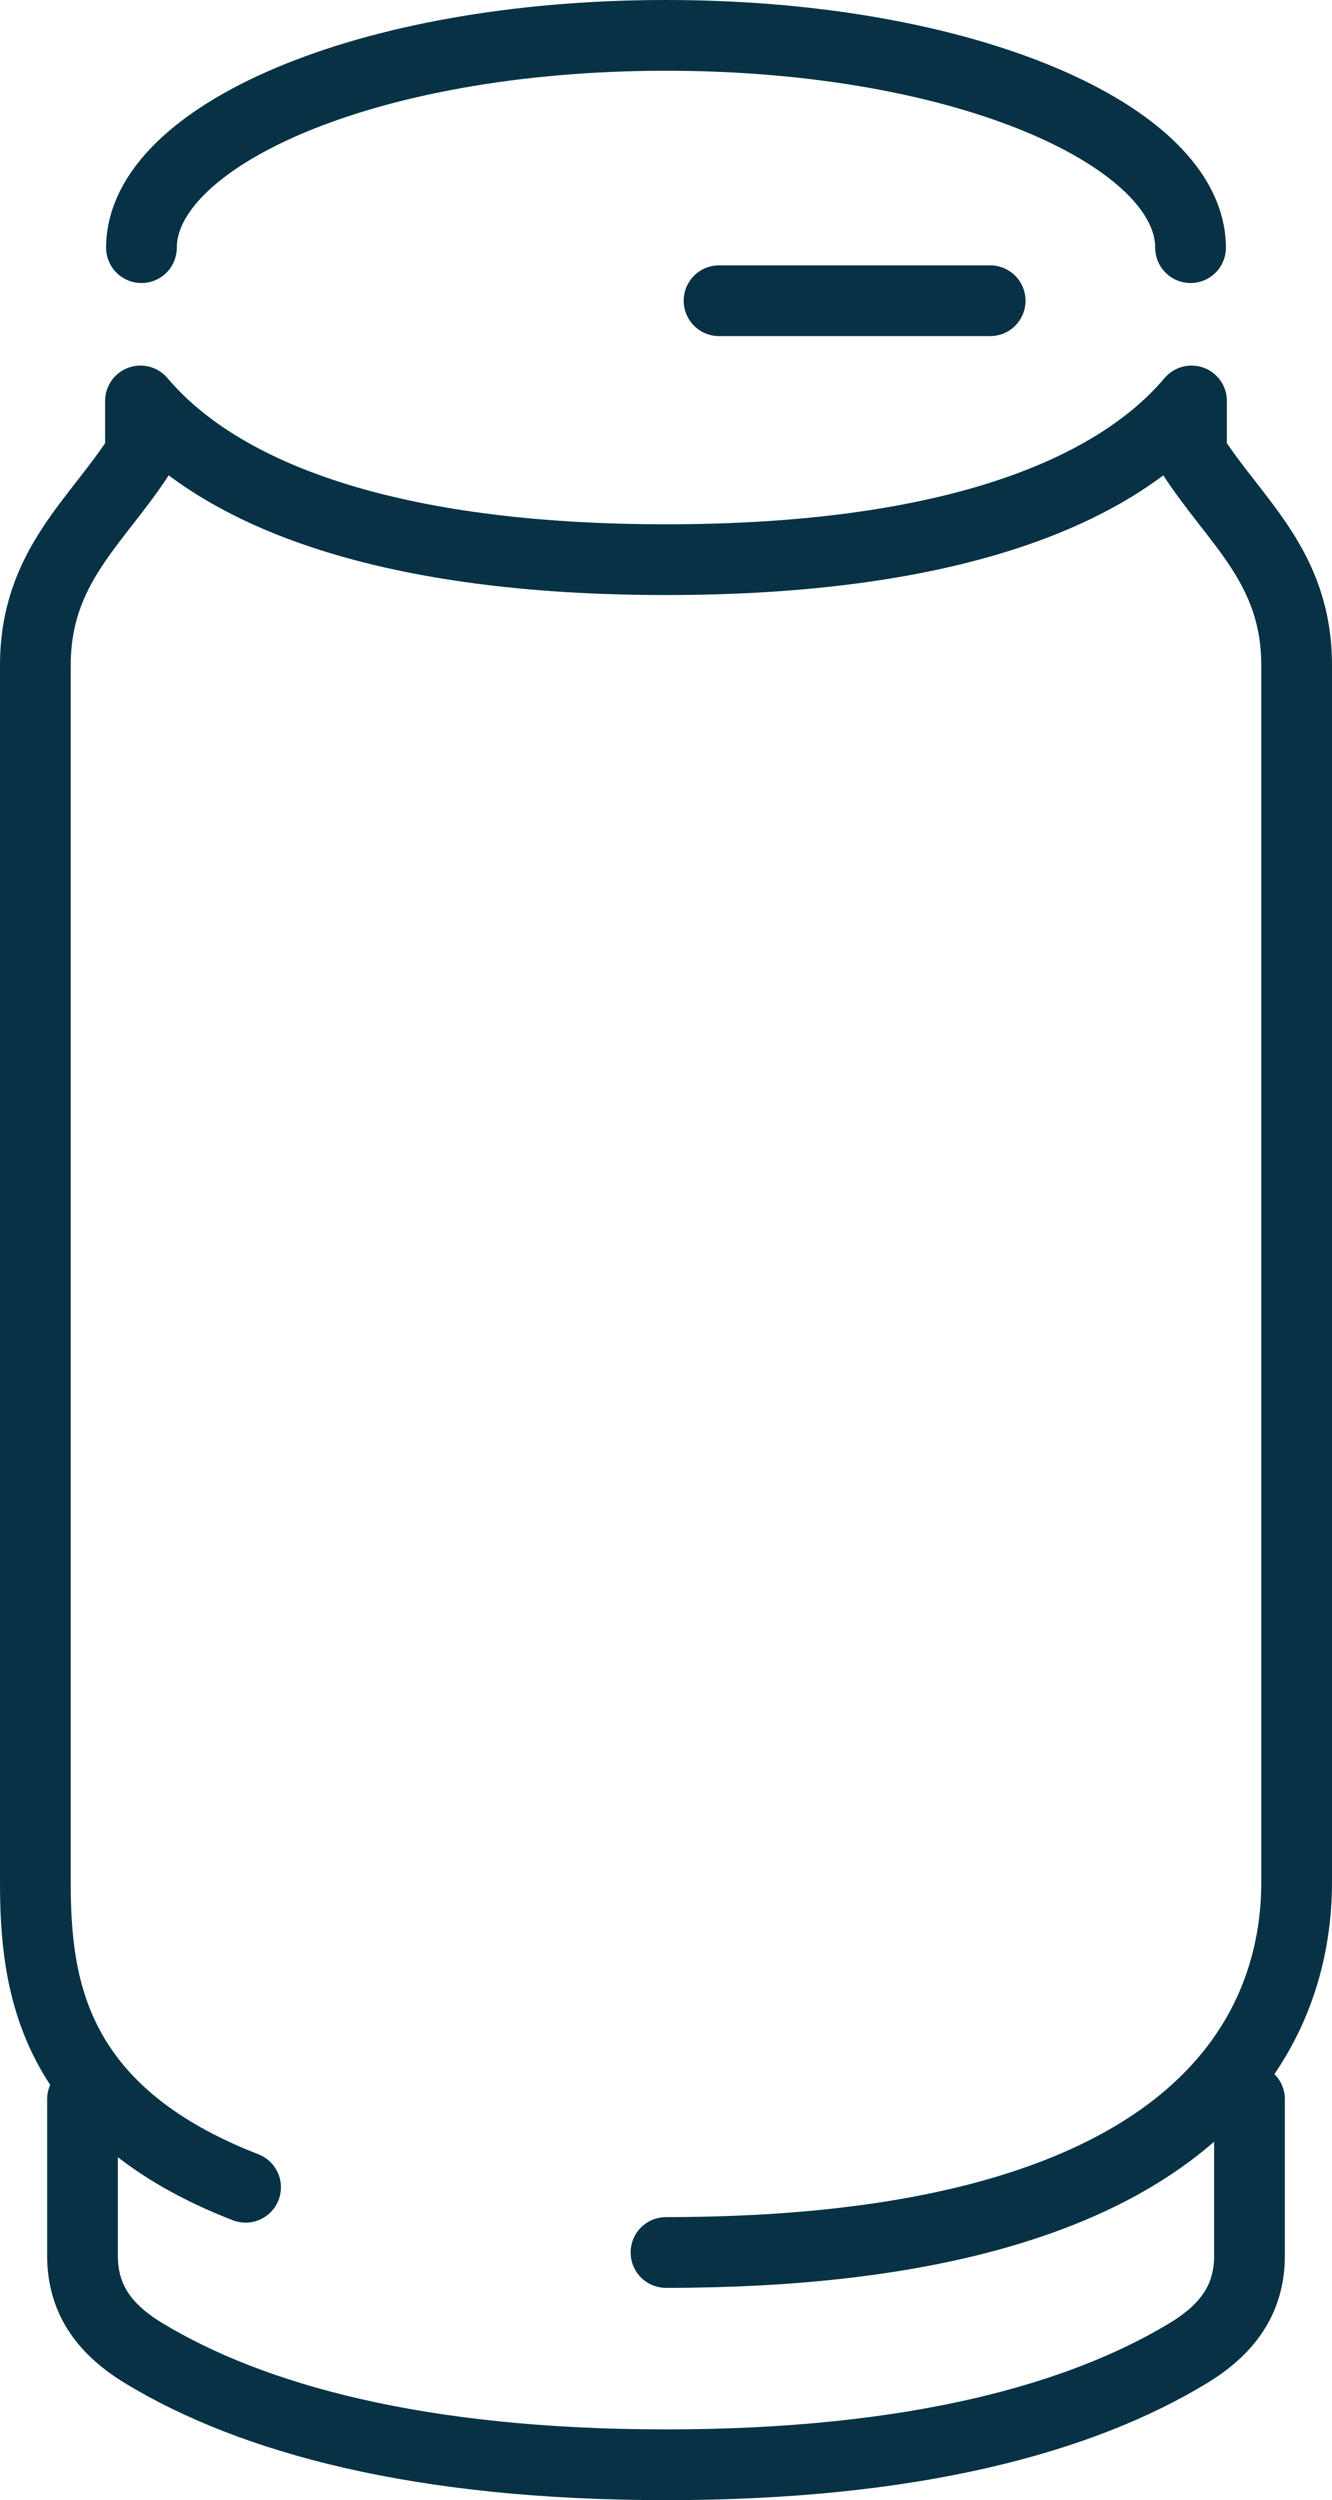
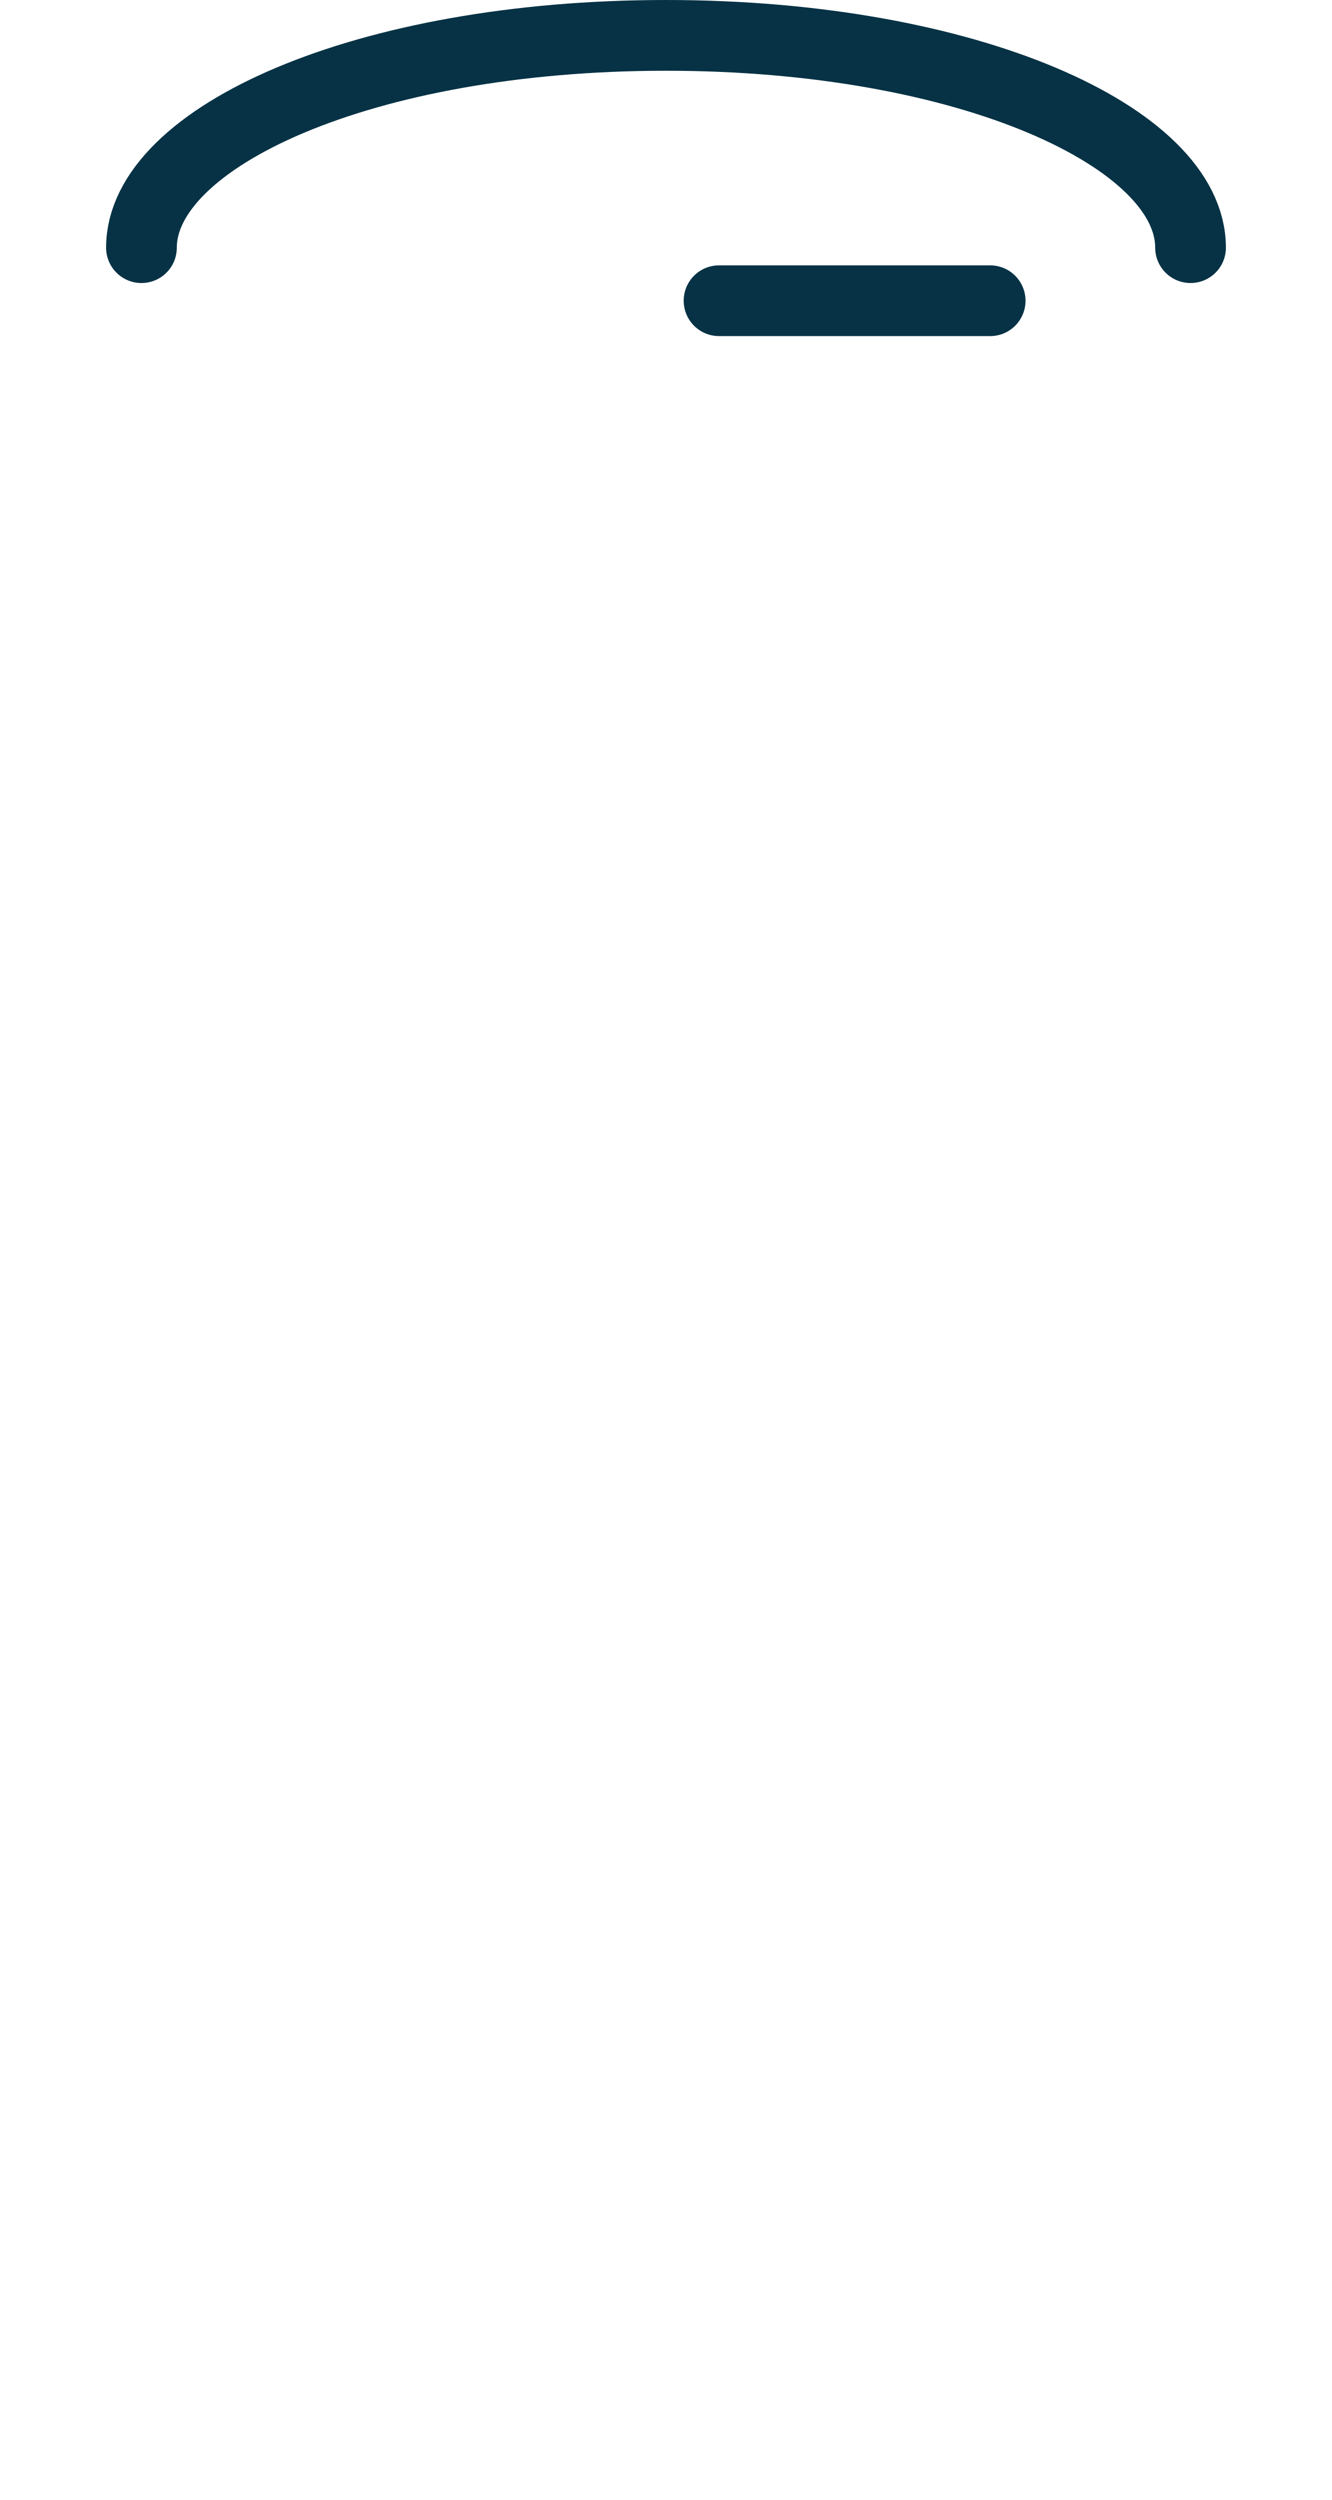
<svg xmlns="http://www.w3.org/2000/svg" version="1.1" id="Calque_1" x="0px" y="0px" viewBox="0 0 113 212" enable-background="new 0 0 113 212" xml:space="preserve">
  <g>
-     <path fill="none" stroke="#073245" stroke-width="6" stroke-linecap="round" stroke-linejoin="round" stroke-miterlimit="10" d="   M56.5,191c44.427,0,53.5-18.14,53.5-31.4V56.429c0-8.411-5.203-12.147-8.917-17.943V34C94.226,42.097,79.862,47.457,56.5,47.457   S18.774,42.097,11.917,34v4.486C8.203,44.281,3,48.018,3,56.429V159.6c0,8.689,1.346,19.464,17.833,25.869" />
-     <path fill="none" stroke="#073245" stroke-width="6" stroke-linecap="round" stroke-linejoin="round" stroke-miterlimit="10" d="   M106,178v13.286c0,3.76-1.958,6.293-5.207,8.259C91.667,205.067,77.506,209,56.5,209s-35.172-3.933-44.294-9.455   C8.957,197.579,7,195.046,7,191.286V178" />
    <path fill="none" stroke="#073245" stroke-width="6" stroke-linecap="round" stroke-linejoin="round" stroke-miterlimit="10" d="   M12,21c0-9.333,18.801-18,44.5-18C82.194,3,101,11.667,101,21" />
    <line fill="none" stroke="#073245" stroke-width="6" stroke-linecap="round" stroke-linejoin="round" stroke-miterlimit="10" x1="84" y1="25.5" x2="61" y2="25.5" />
  </g>
</svg>